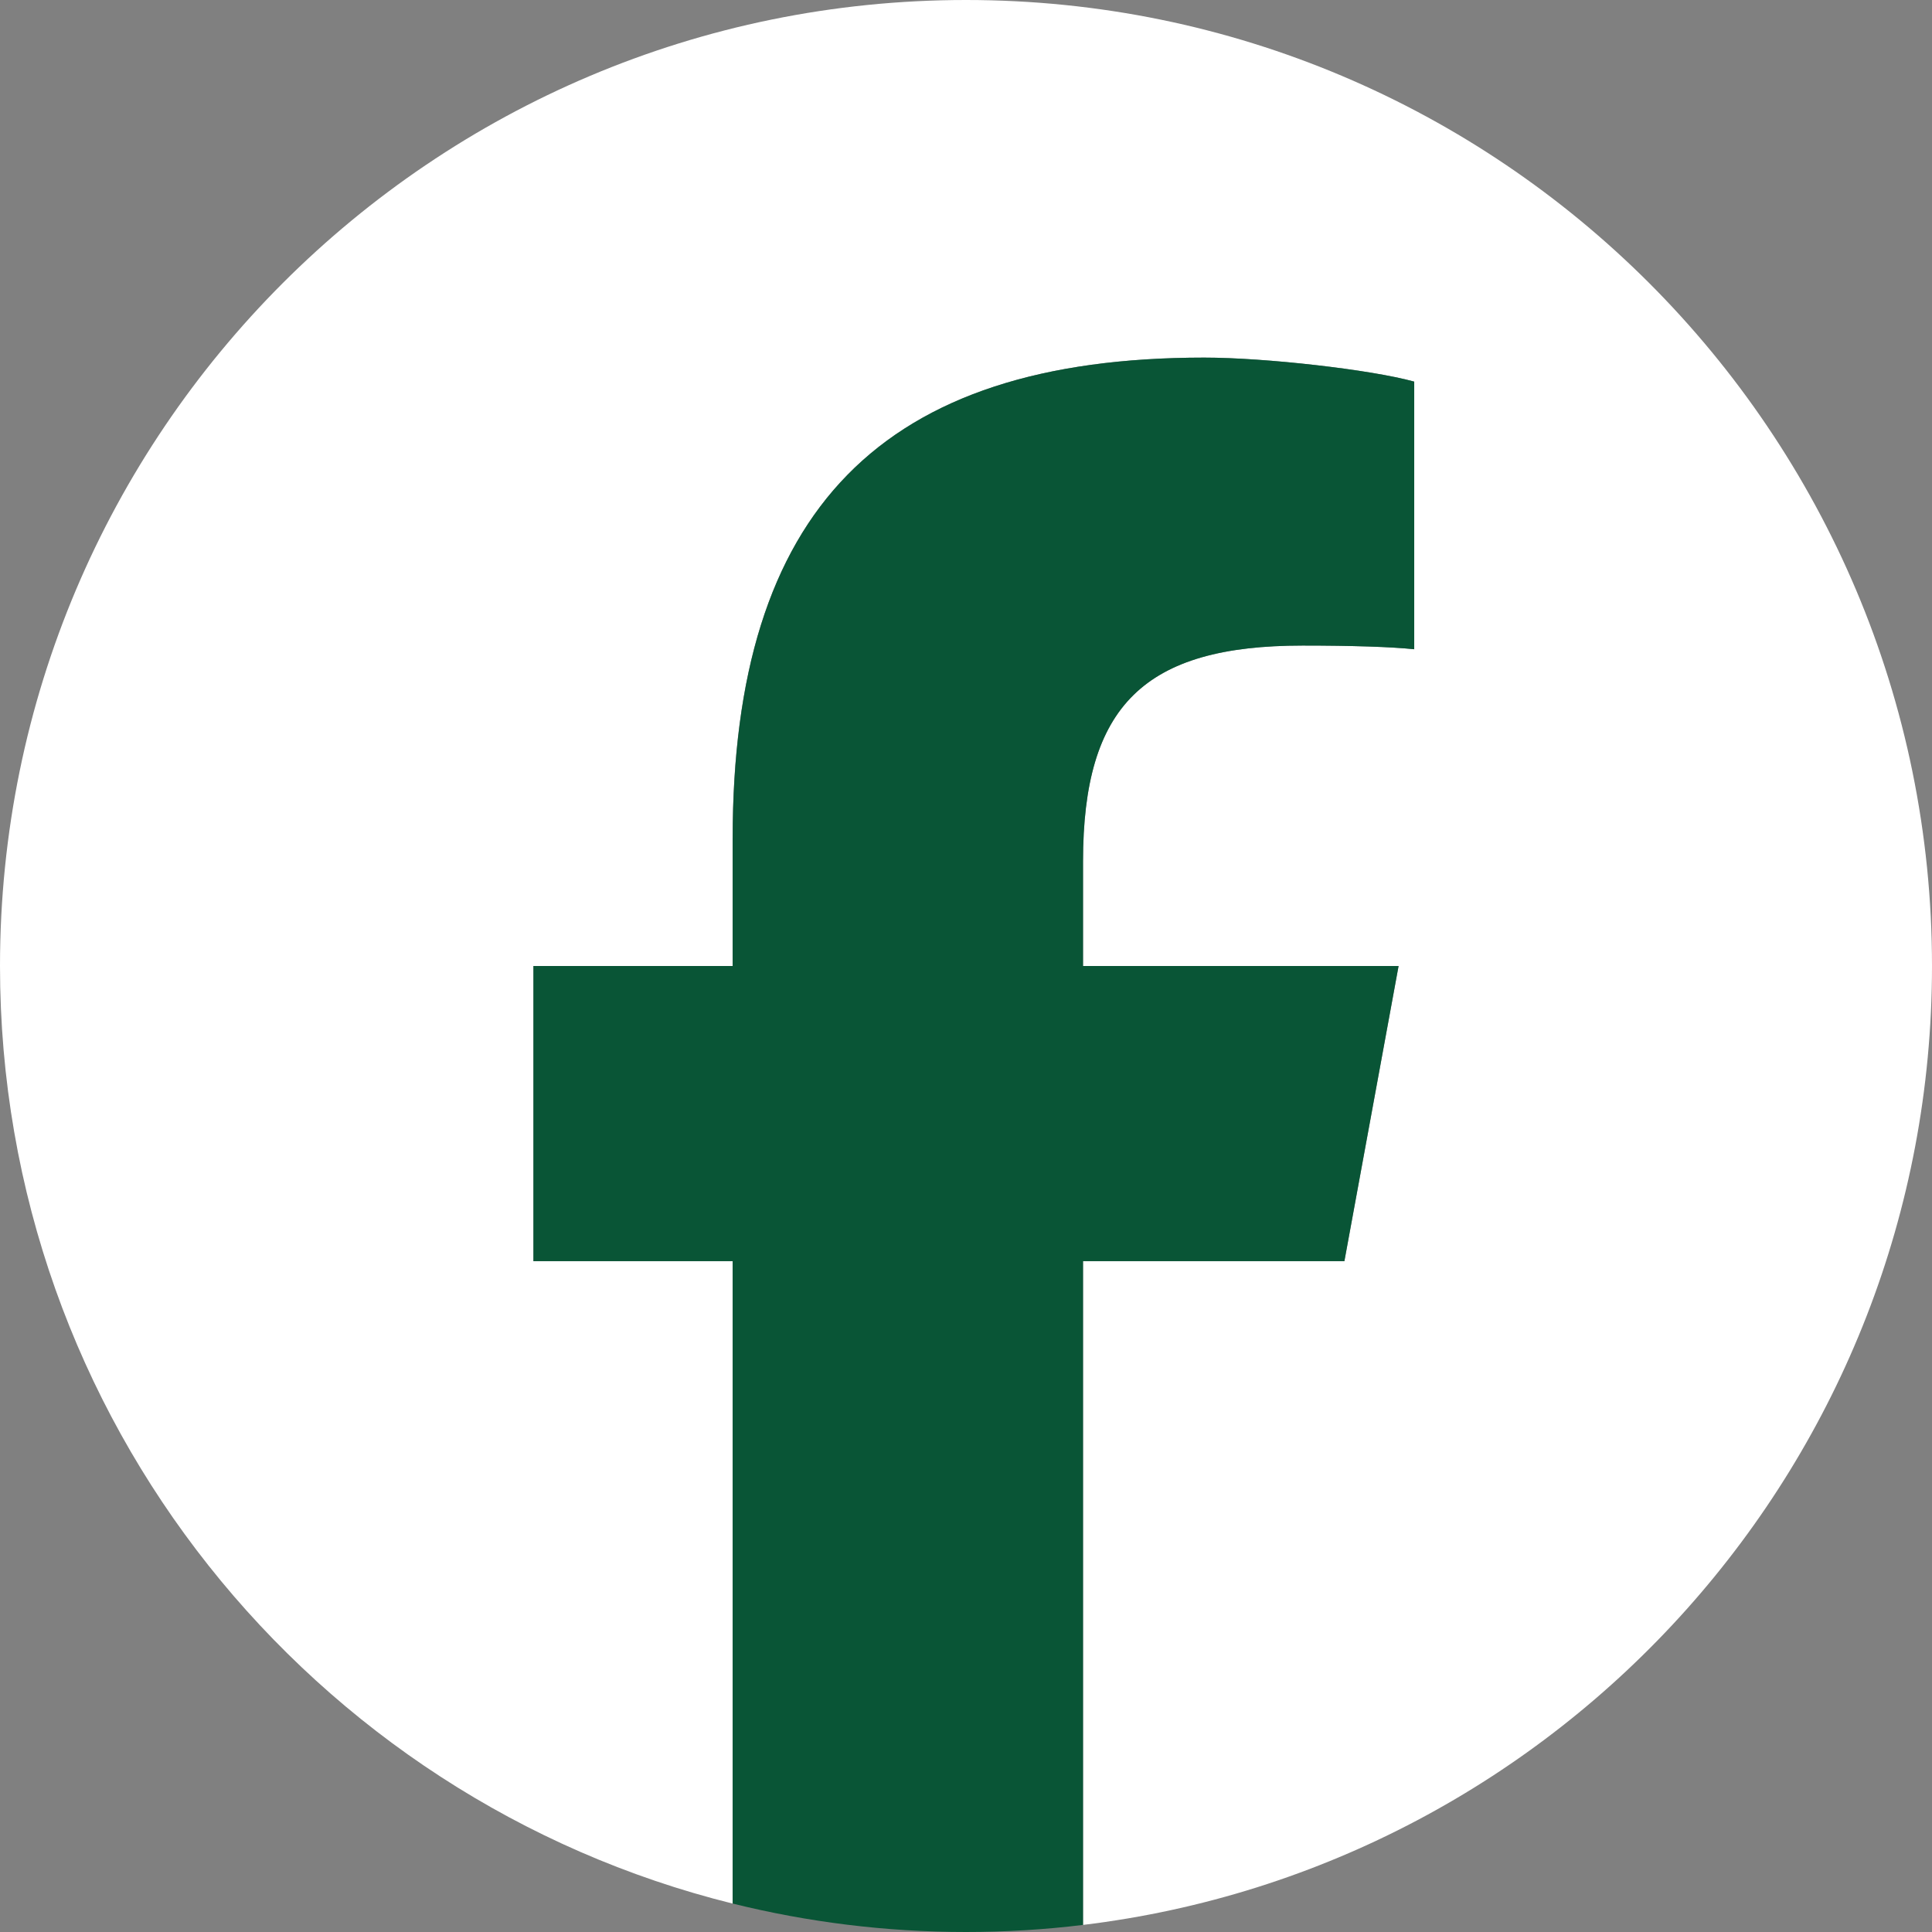
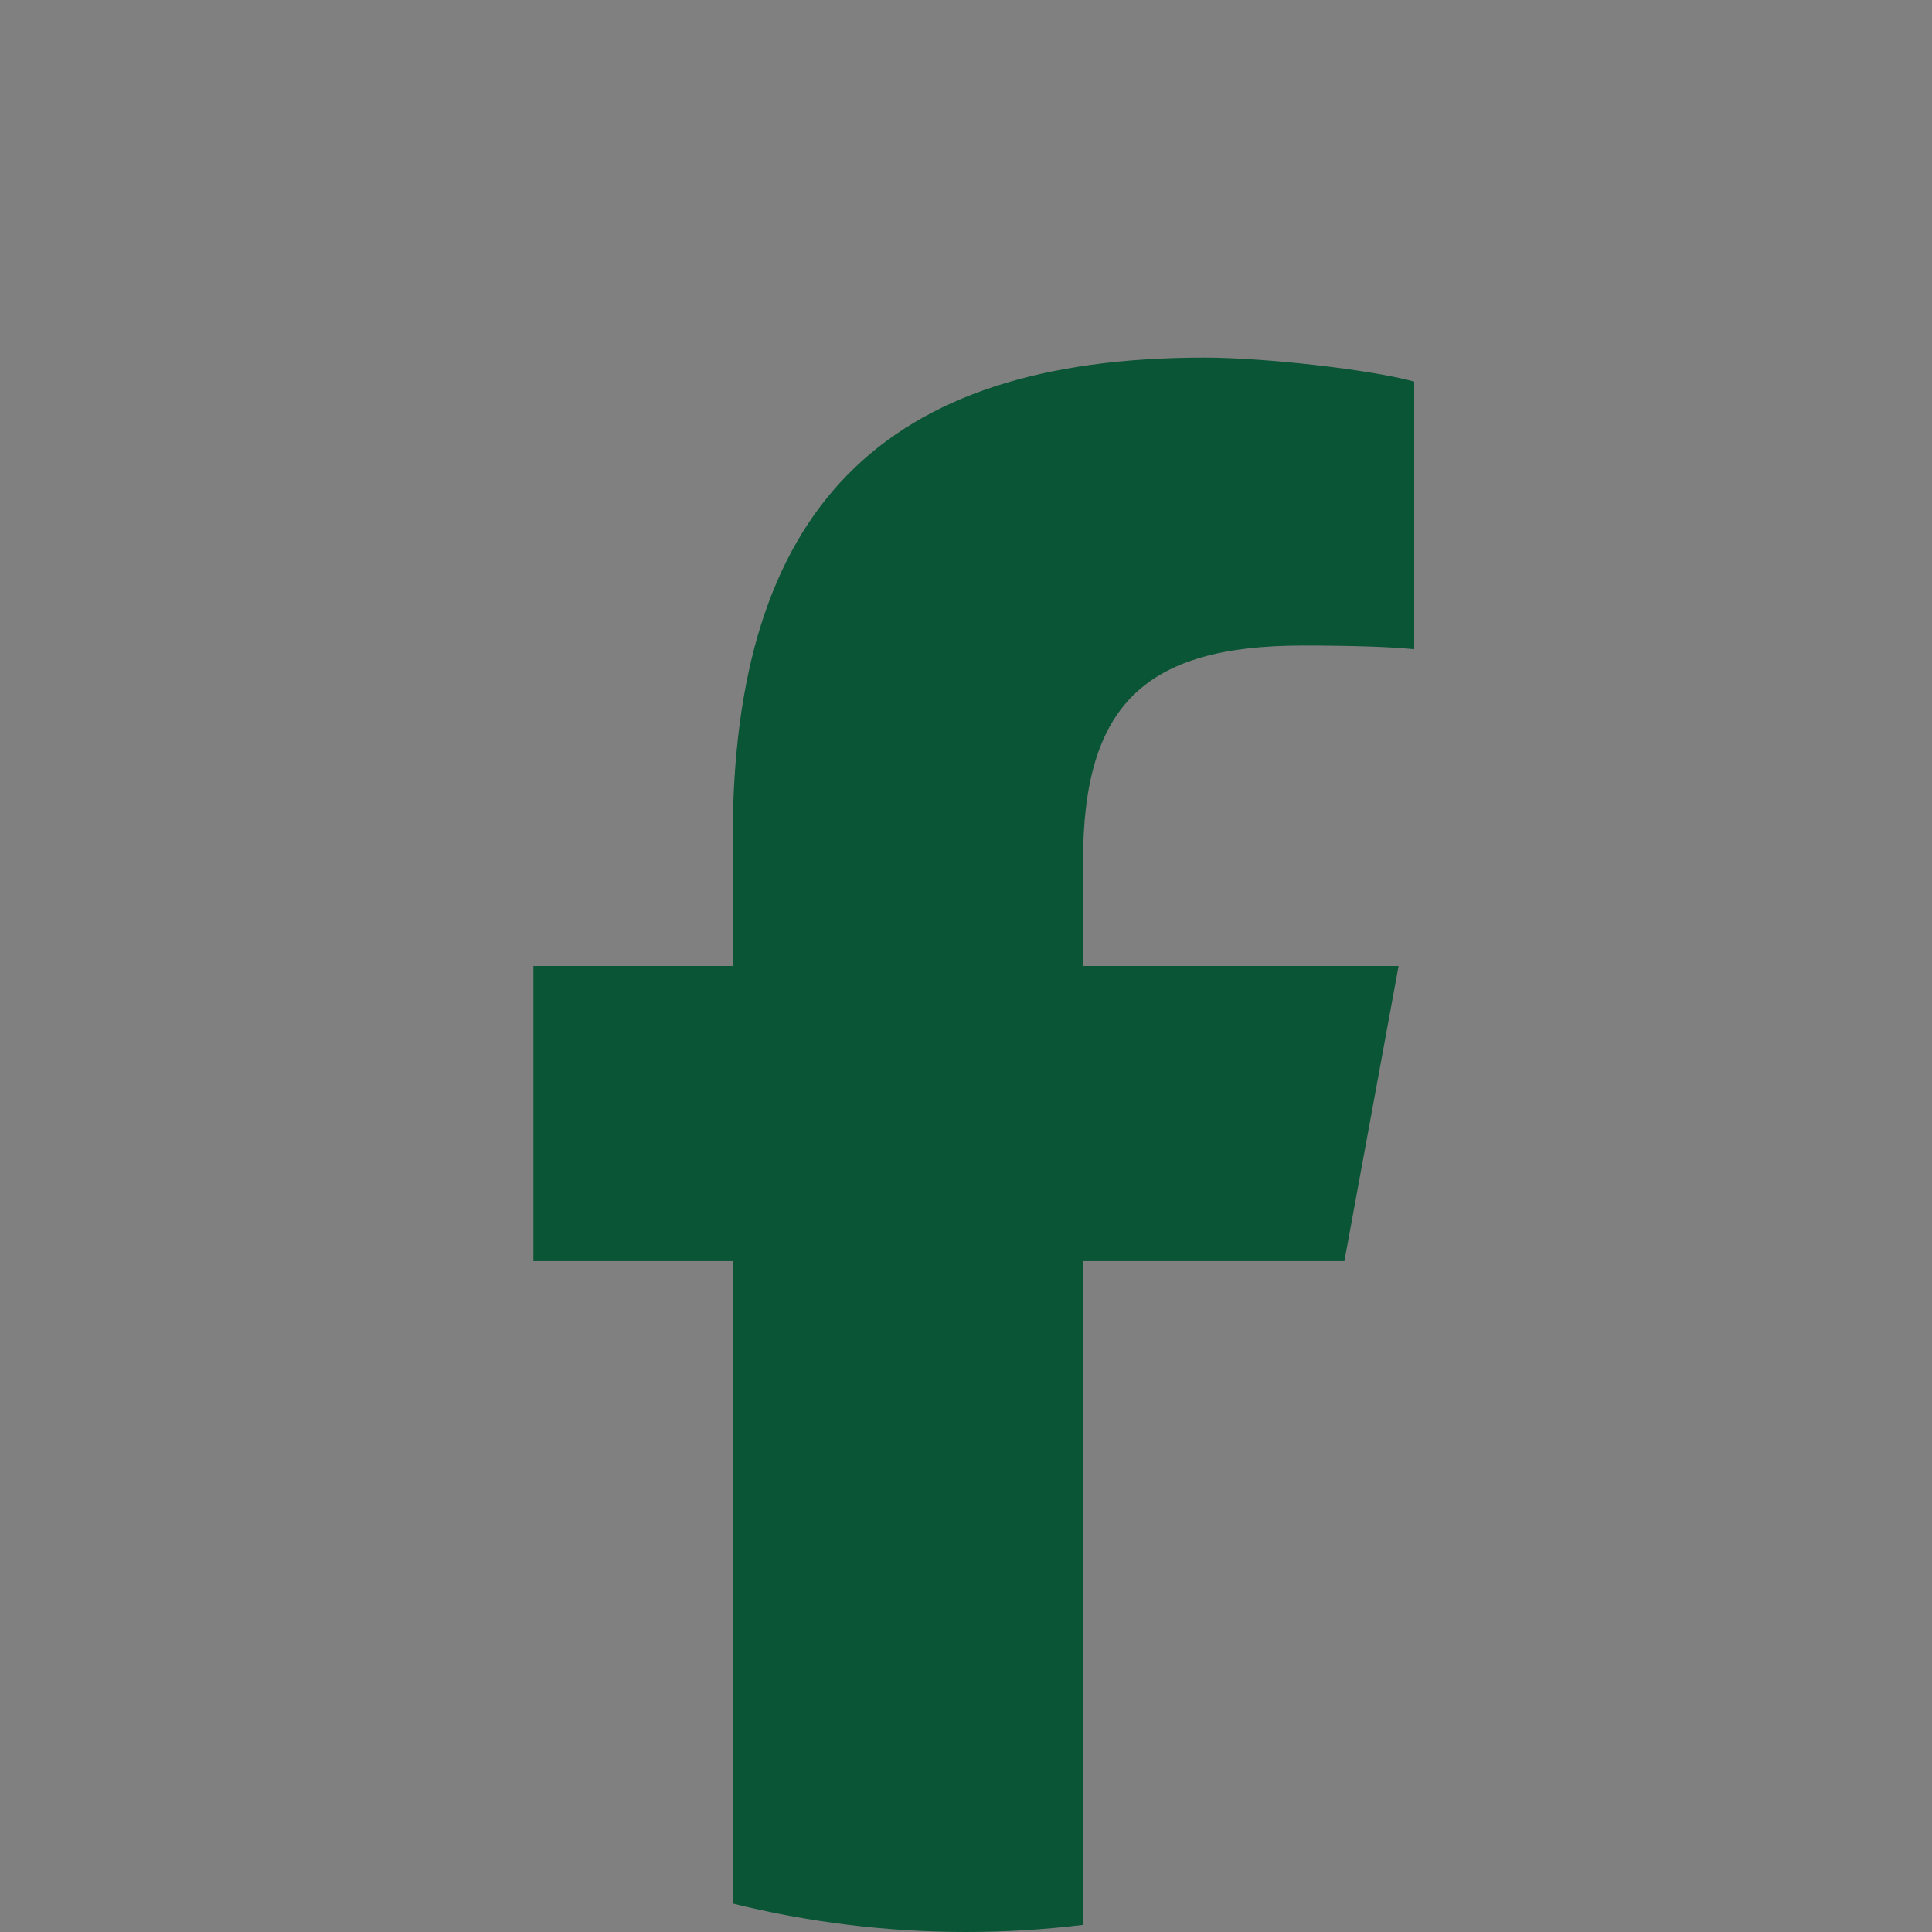
<svg xmlns="http://www.w3.org/2000/svg" fill="none" viewBox="0 0 21 21" height="21" width="21">
  <rect x="0" y="0" width="21" height="21" fill="#808080" stroke="none" />
  <g clip-path="url(#clip0_325_4727)">
-     <path fill="white" d="M21 10.5C21 4.701 16.299 0 10.5 0C4.701 0 0 4.701 0 10.5C0 15.425 3.39 19.556 7.963 20.691V13.709H5.798V10.5H7.963V9.117C7.963 5.543 9.581 3.887 13.089 3.887C13.755 3.887 14.903 4.018 15.372 4.148V7.057C15.124 7.031 14.694 7.017 14.159 7.017C12.437 7.017 11.772 7.67 11.772 9.365V10.5H15.202L14.613 13.709H11.772V20.923C16.971 20.295 21 15.868 21 10.5Z" />
    <path fill="#095536" d="M14.613 13.708L15.202 10.5H11.772V9.365C11.772 7.67 12.438 7.017 14.159 7.017C14.694 7.017 15.124 7.031 15.372 7.057V4.148C14.903 4.018 13.755 3.887 13.089 3.887C9.581 3.887 7.964 5.544 7.964 9.117V10.5H5.798V13.708H7.964V20.691C8.776 20.892 9.625 21 10.5 21C10.931 21 11.355 20.974 11.772 20.923V13.708H14.613Z" />
  </g>
  <defs>
    <clipPath id="clip0_325_4727">
      <rect fill="white" height="21" width="21" />
    </clipPath>
  </defs>
</svg>